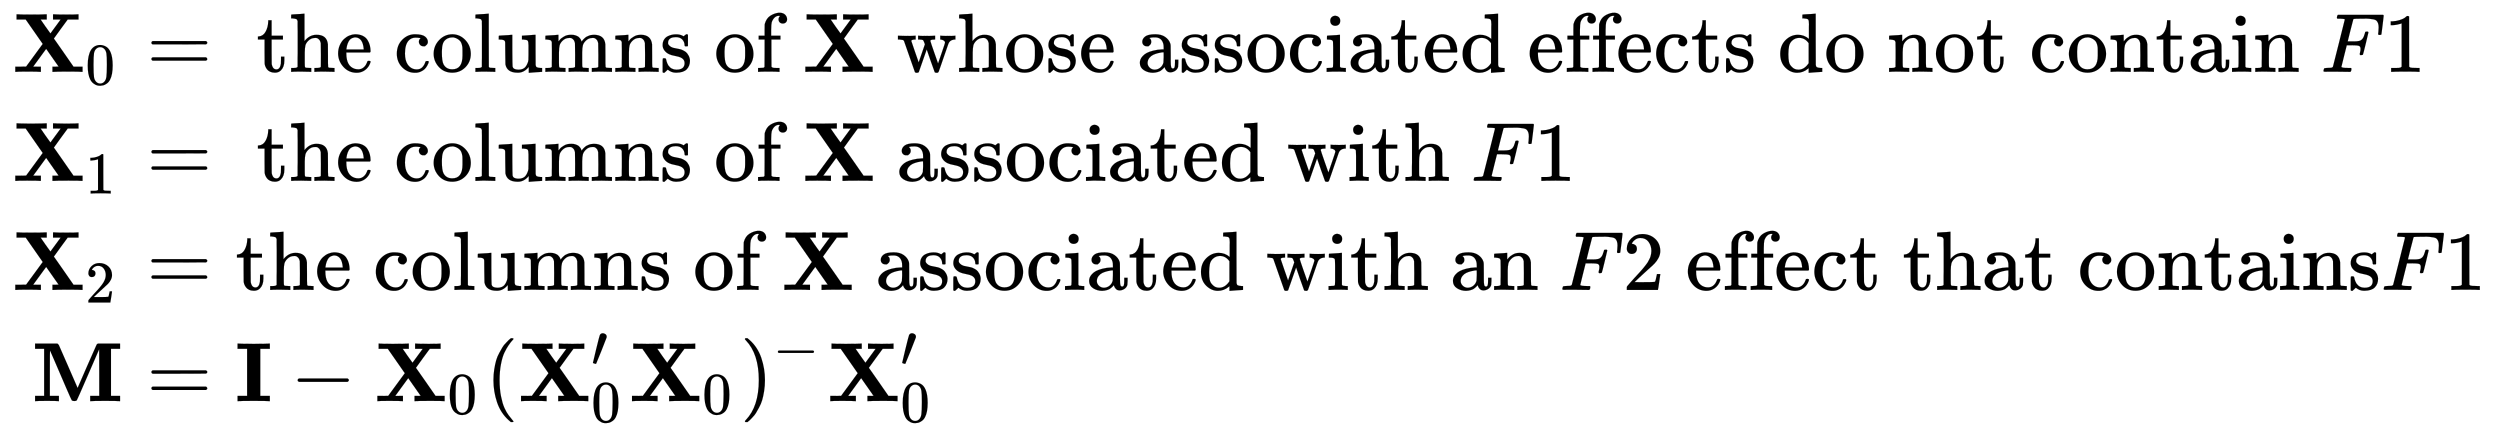
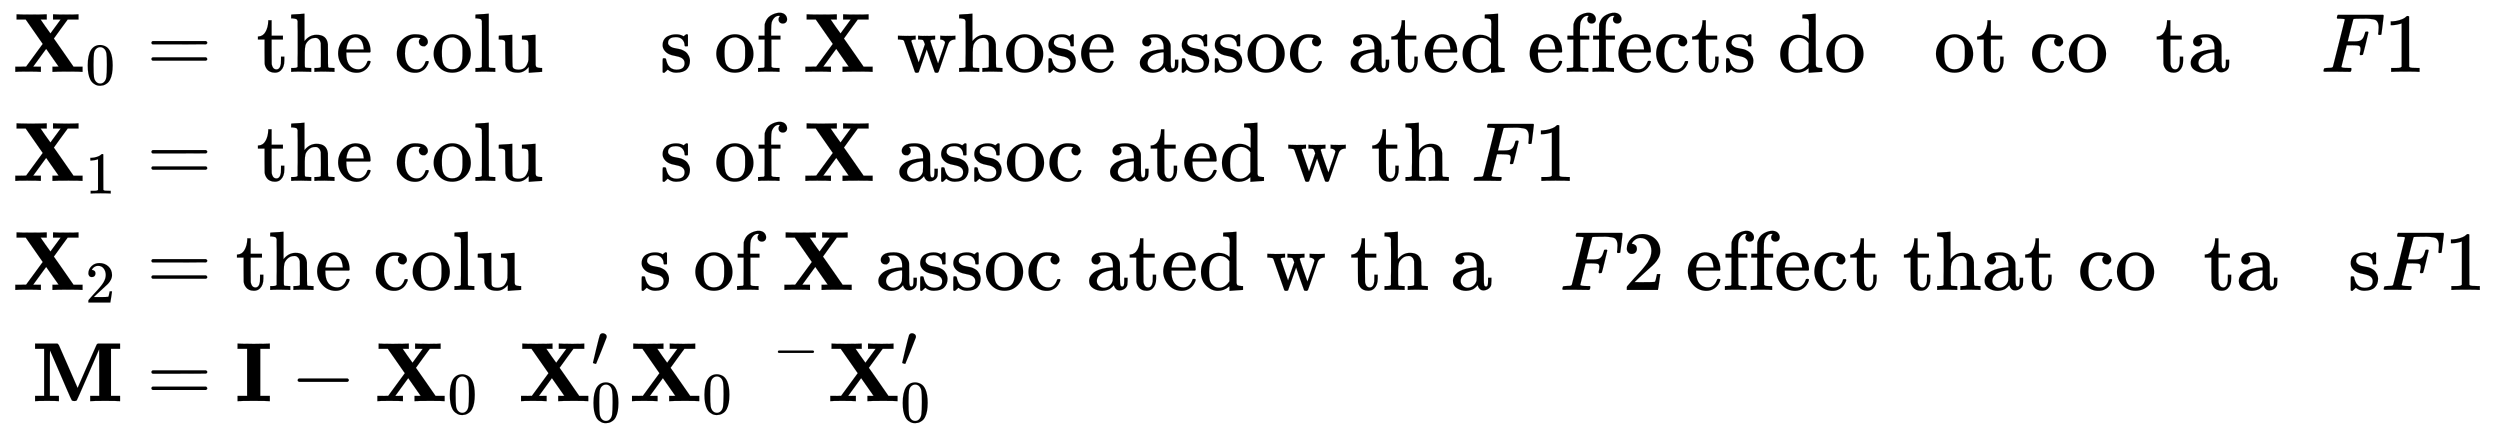
<svg xmlns="http://www.w3.org/2000/svg" xmlns:xlink="http://www.w3.org/1999/xlink" width="69.228ex" height="11.909ex" style="vertical-align: -5.405ex;" viewBox="0 -2800.6 29806.5 5127.6" role="img" focusable="false" aria-labelledby="MathJax-SVG-1-Title">
  <title id="MathJax-SVG-1-Title">StartLayout 1st Row 1st Column bold upper X 0 2nd Column equals 3rd Column the columns of bold upper X whose associated effects do not contain upper F Baseline 1 2nd Row 1st Column bold upper X 1 2nd Column equals 3rd Column the columns of bold upper X associated with upper F Baseline 1 3rd Row 1st Column bold upper X 2 2nd Column equals 3rd Column the columns of bold upper X associated with an upper F Baseline 2 effect that contains upper F Baseline 1 4th Row 1st Column bold upper M 2nd Column equals 3rd Column bold upper I minus bold upper X 0 left-parenthesis bold upper X prime 0 bold upper X 0 right-parenthesis Superscript minus Baseline bold upper X prime 0 EndLayout</title>
  <defs aria-hidden="true">
    <path stroke-width="1" id="E1-MJMAINB-58" d="M327 0Q306 3 174 3Q52 3 43 0H33V62H98L162 63L360 333L157 624H48V686H59Q80 683 217 683Q368 683 395 686H408V624H335L393 540L452 458L573 623Q573 624 528 624H483V686H494Q515 683 646 683Q769 683 778 686H787V624H658L575 511Q493 398 493 397L508 376Q522 356 553 312T611 229L727 62H835V0H824Q803 3 667 3Q516 3 489 0H476V62H513L549 63L401 274L247 63Q247 62 292 62H338V0H327Z" />
    <path stroke-width="1" id="E1-MJMAIN-30" d="M96 585Q152 666 249 666Q297 666 345 640T423 548Q460 465 460 320Q460 165 417 83Q397 41 362 16T301 -15T250 -22Q224 -22 198 -16T137 16T82 83Q39 165 39 320Q39 494 96 585ZM321 597Q291 629 250 629Q208 629 178 597Q153 571 145 525T137 333Q137 175 145 125T181 46Q209 16 250 16Q290 16 318 46Q347 76 354 130T362 333Q362 478 354 524T321 597Z" />
    <path stroke-width="1" id="E1-MJMAIN-3D" d="M56 347Q56 360 70 367H707Q722 359 722 347Q722 336 708 328L390 327H72Q56 332 56 347ZM56 153Q56 168 72 173H708Q722 163 722 153Q722 140 707 133H70Q56 140 56 153Z" />
    <path stroke-width="1" id="E1-MJMAIN-74" d="M27 422Q80 426 109 478T141 600V615H181V431H316V385H181V241Q182 116 182 100T189 68Q203 29 238 29Q282 29 292 100Q293 108 293 146V181H333V146V134Q333 57 291 17Q264 -10 221 -10Q187 -10 162 2T124 33T105 68T98 100Q97 107 97 248V385H18V422H27Z" />
    <path stroke-width="1" id="E1-MJMAIN-68" d="M41 46H55Q94 46 102 60V68Q102 77 102 91T102 124T102 167T103 217T103 272T103 329Q103 366 103 407T103 482T102 542T102 586T102 603Q99 622 88 628T43 637H25V660Q25 683 27 683L37 684Q47 685 66 686T103 688Q120 689 140 690T170 693T181 694H184V367Q244 442 328 442Q451 442 463 329Q464 322 464 190V104Q464 66 466 59T477 49Q498 46 526 46H542V0H534L510 1Q487 2 460 2T422 3Q319 3 310 0H302V46H318Q379 46 379 62Q380 64 380 200Q379 335 378 343Q372 371 358 385T334 402T308 404Q263 404 229 370Q202 343 195 315T187 232V168V108Q187 78 188 68T191 55T200 49Q221 46 249 46H265V0H257L234 1Q210 2 183 2T145 3Q42 3 33 0H25V46H41Z" />
    <path stroke-width="1" id="E1-MJMAIN-65" d="M28 218Q28 273 48 318T98 391T163 433T229 448Q282 448 320 430T378 380T406 316T415 245Q415 238 408 231H126V216Q126 68 226 36Q246 30 270 30Q312 30 342 62Q359 79 369 104L379 128Q382 131 395 131H398Q415 131 415 121Q415 117 412 108Q393 53 349 21T250 -11Q155 -11 92 58T28 218ZM333 275Q322 403 238 411H236Q228 411 220 410T195 402T166 381T143 340T127 274V267H333V275Z" />
    <path stroke-width="1" id="E1-MJMAIN-63" d="M370 305T349 305T313 320T297 358Q297 381 312 396Q317 401 317 402T307 404Q281 408 258 408Q209 408 178 376Q131 329 131 219Q131 137 162 90Q203 29 272 29Q313 29 338 55T374 117Q376 125 379 127T395 129H409Q415 123 415 120Q415 116 411 104T395 71T366 33T318 2T249 -11Q163 -11 99 53T34 214Q34 318 99 383T250 448T370 421T404 357Q404 334 387 320Z" />
    <path stroke-width="1" id="E1-MJMAIN-6F" d="M28 214Q28 309 93 378T250 448Q340 448 405 380T471 215Q471 120 407 55T250 -10Q153 -10 91 57T28 214ZM250 30Q372 30 372 193V225V250Q372 272 371 288T364 326T348 362T317 390T268 410Q263 411 252 411Q222 411 195 399Q152 377 139 338T126 246V226Q126 130 145 91Q177 30 250 30Z" />
    <path stroke-width="1" id="E1-MJMAIN-6C" d="M42 46H56Q95 46 103 60V68Q103 77 103 91T103 124T104 167T104 217T104 272T104 329Q104 366 104 407T104 482T104 542T103 586T103 603Q100 622 89 628T44 637H26V660Q26 683 28 683L38 684Q48 685 67 686T104 688Q121 689 141 690T171 693T182 694H185V379Q185 62 186 60Q190 52 198 49Q219 46 247 46H263V0H255L232 1Q209 2 183 2T145 3T107 3T57 1L34 0H26V46H42Z" />
    <path stroke-width="1" id="E1-MJMAIN-75" d="M383 58Q327 -10 256 -10H249Q124 -10 105 89Q104 96 103 226Q102 335 102 348T96 369Q86 385 36 385H25V408Q25 431 27 431L38 432Q48 433 67 434T105 436Q122 437 142 438T172 441T184 442H187V261Q188 77 190 64Q193 49 204 40Q224 26 264 26Q290 26 311 35T343 58T363 90T375 120T379 144Q379 145 379 161T380 201T380 248V315Q380 361 370 372T320 385H302V431Q304 431 378 436T457 442H464V264Q464 84 465 81Q468 61 479 55T524 46H542V0Q540 0 467 -5T390 -11H383V58Z" />
-     <path stroke-width="1" id="E1-MJMAIN-6D" d="M41 46H55Q94 46 102 60V68Q102 77 102 91T102 122T103 161T103 203Q103 234 103 269T102 328V351Q99 370 88 376T43 385H25V408Q25 431 27 431L37 432Q47 433 65 434T102 436Q119 437 138 438T167 441T178 442H181V402Q181 364 182 364T187 369T199 384T218 402T247 421T285 437Q305 442 336 442Q351 442 364 440T387 434T406 426T421 417T432 406T441 395T448 384T452 374T455 366L457 361L460 365Q463 369 466 373T475 384T488 397T503 410T523 422T546 432T572 439T603 442Q729 442 740 329Q741 322 741 190V104Q741 66 743 59T754 49Q775 46 803 46H819V0H811L788 1Q764 2 737 2T699 3Q596 3 587 0H579V46H595Q656 46 656 62Q657 64 657 200Q656 335 655 343Q649 371 635 385T611 402T585 404Q540 404 506 370Q479 343 472 315T464 232V168V108Q464 78 465 68T468 55T477 49Q498 46 526 46H542V0H534L510 1Q487 2 460 2T422 3Q319 3 310 0H302V46H318Q379 46 379 62Q380 64 380 200Q379 335 378 343Q372 371 358 385T334 402T308 404Q263 404 229 370Q202 343 195 315T187 232V168V108Q187 78 188 68T191 55T200 49Q221 46 249 46H265V0H257L234 1Q210 2 183 2T145 3Q42 3 33 0H25V46H41Z" />
-     <path stroke-width="1" id="E1-MJMAIN-6E" d="M41 46H55Q94 46 102 60V68Q102 77 102 91T102 122T103 161T103 203Q103 234 103 269T102 328V351Q99 370 88 376T43 385H25V408Q25 431 27 431L37 432Q47 433 65 434T102 436Q119 437 138 438T167 441T178 442H181V402Q181 364 182 364T187 369T199 384T218 402T247 421T285 437Q305 442 336 442Q450 438 463 329Q464 322 464 190V104Q464 66 466 59T477 49Q498 46 526 46H542V0H534L510 1Q487 2 460 2T422 3Q319 3 310 0H302V46H318Q379 46 379 62Q380 64 380 200Q379 335 378 343Q372 371 358 385T334 402T308 404Q263 404 229 370Q202 343 195 315T187 232V168V108Q187 78 188 68T191 55T200 49Q221 46 249 46H265V0H257L234 1Q210 2 183 2T145 3Q42 3 33 0H25V46H41Z" />
    <path stroke-width="1" id="E1-MJMAIN-73" d="M295 316Q295 356 268 385T190 414Q154 414 128 401Q98 382 98 349Q97 344 98 336T114 312T157 287Q175 282 201 278T245 269T277 256Q294 248 310 236T342 195T359 133Q359 71 321 31T198 -10H190Q138 -10 94 26L86 19L77 10Q71 4 65 -1L54 -11H46H42Q39 -11 33 -5V74V132Q33 153 35 157T45 162H54Q66 162 70 158T75 146T82 119T101 77Q136 26 198 26Q295 26 295 104Q295 133 277 151Q257 175 194 187T111 210Q75 227 54 256T33 318Q33 357 50 384T93 424T143 442T187 447H198Q238 447 268 432L283 424L292 431Q302 440 314 448H322H326Q329 448 335 442V310L329 304H301Q295 310 295 316Z" />
    <path stroke-width="1" id="E1-MJMAIN-66" d="M273 0Q255 3 146 3Q43 3 34 0H26V46H42Q70 46 91 49Q99 52 103 60Q104 62 104 224V385H33V431H104V497L105 564L107 574Q126 639 171 668T266 704Q267 704 275 704T289 705Q330 702 351 679T372 627Q372 604 358 590T321 576T284 590T270 627Q270 647 288 667H284Q280 668 273 668Q245 668 223 647T189 592Q183 572 182 497V431H293V385H185V225Q185 63 186 61T189 57T194 54T199 51T206 49T213 48T222 47T231 47T241 46T251 46H282V0H273Z" />
    <path stroke-width="1" id="E1-MJMAIN-77" d="M90 368Q84 378 76 380T40 385H18V431H24L43 430Q62 430 84 429T116 428Q206 428 221 431H229V385H215Q177 383 177 368Q177 367 221 239L265 113L339 328L333 345Q323 374 316 379Q308 384 278 385H258V431H264Q270 428 348 428Q439 428 454 431H461V385H452Q404 385 404 369Q404 366 418 324T449 234T481 143L496 100L537 219Q579 341 579 347Q579 363 564 373T530 385H522V431H529Q541 428 624 428Q692 428 698 431H703V385H697Q696 385 691 385T682 384Q635 377 619 334L559 161Q546 124 528 71Q508 12 503 1T487 -11H479Q460 -11 456 -4Q455 -3 407 133L361 267Q359 263 266 -4Q261 -11 243 -11H238Q225 -11 220 -3L90 368Z" />
    <path stroke-width="1" id="E1-MJMAIN-61" d="M137 305T115 305T78 320T63 359Q63 394 97 421T218 448Q291 448 336 416T396 340Q401 326 401 309T402 194V124Q402 76 407 58T428 40Q443 40 448 56T453 109V145H493V106Q492 66 490 59Q481 29 455 12T400 -6T353 12T329 54V58L327 55Q325 52 322 49T314 40T302 29T287 17T269 6T247 -2T221 -8T190 -11Q130 -11 82 20T34 107Q34 128 41 147T68 188T116 225T194 253T304 268H318V290Q318 324 312 340Q290 411 215 411Q197 411 181 410T156 406T148 403Q170 388 170 359Q170 334 154 320ZM126 106Q126 75 150 51T209 26Q247 26 276 49T315 109Q317 116 318 175Q318 233 317 233Q309 233 296 232T251 223T193 203T147 166T126 106Z" />
-     <path stroke-width="1" id="E1-MJMAIN-69" d="M69 609Q69 637 87 653T131 669Q154 667 171 652T188 609Q188 579 171 564T129 549Q104 549 87 564T69 609ZM247 0Q232 3 143 3Q132 3 106 3T56 1L34 0H26V46H42Q70 46 91 49Q100 53 102 60T104 102V205V293Q104 345 102 359T88 378Q74 385 41 385H30V408Q30 431 32 431L42 432Q52 433 70 434T106 436Q123 437 142 438T171 441T182 442H185V62Q190 52 197 50T232 46H255V0H247Z" />
    <path stroke-width="1" id="E1-MJMAIN-64" d="M376 495Q376 511 376 535T377 568Q377 613 367 624T316 637H298V660Q298 683 300 683L310 684Q320 685 339 686T376 688Q393 689 413 690T443 693T454 694H457V390Q457 84 458 81Q461 61 472 55T517 46H535V0Q533 0 459 -5T380 -11H373V44L365 37Q307 -11 235 -11Q158 -11 96 50T34 215Q34 315 97 378T244 442Q319 442 376 393V495ZM373 342Q328 405 260 405Q211 405 173 369Q146 341 139 305T131 211Q131 155 138 120T173 59Q203 26 251 26Q322 26 373 103V342Z" />
    <path stroke-width="1" id="E1-MJMATHI-46" d="M48 1Q31 1 31 11Q31 13 34 25Q38 41 42 43T65 46Q92 46 125 49Q139 52 144 61Q146 66 215 342T285 622Q285 629 281 629Q273 632 228 634H197Q191 640 191 642T193 659Q197 676 203 680H742Q749 676 749 669Q749 664 736 557T722 447Q720 440 702 440H690Q683 445 683 453Q683 454 686 477T689 530Q689 560 682 579T663 610T626 626T575 633T503 634H480Q398 633 393 631Q388 629 386 623Q385 622 352 492L320 363H375Q378 363 398 363T426 364T448 367T472 374T489 386Q502 398 511 419T524 457T529 475Q532 480 548 480H560Q567 475 567 470Q567 467 536 339T502 207Q500 200 482 200H470Q463 206 463 212Q463 215 468 234T473 274Q473 303 453 310T364 317H309L277 190Q245 66 245 60Q245 46 334 46H359Q365 40 365 39T363 19Q359 6 353 0H336Q295 2 185 2Q120 2 86 2T48 1Z" />
    <path stroke-width="1" id="E1-MJMAIN-31" d="M213 578L200 573Q186 568 160 563T102 556H83V602H102Q149 604 189 617T245 641T273 663Q275 666 285 666Q294 666 302 660V361L303 61Q310 54 315 52T339 48T401 46H427V0H416Q395 3 257 3Q121 3 100 0H88V46H114Q136 46 152 46T177 47T193 50T201 52T207 57T213 61V578Z" />
    <path stroke-width="1" id="E1-MJMAIN-32" d="M109 429Q82 429 66 447T50 491Q50 562 103 614T235 666Q326 666 387 610T449 465Q449 422 429 383T381 315T301 241Q265 210 201 149L142 93L218 92Q375 92 385 97Q392 99 409 186V189H449V186Q448 183 436 95T421 3V0H50V19V31Q50 38 56 46T86 81Q115 113 136 137Q145 147 170 174T204 211T233 244T261 278T284 308T305 340T320 369T333 401T340 431T343 464Q343 527 309 573T212 619Q179 619 154 602T119 569T109 550Q109 549 114 549Q132 549 151 535T170 489Q170 464 154 447T109 429Z" />
    <path stroke-width="1" id="E1-MJMAINB-4D" d="M314 0Q296 3 181 3T48 0H39V62H147V624H39V686H305Q316 679 323 667Q330 653 434 414L546 157L658 414Q766 662 773 674Q778 681 788 686H1052V624H944V62H1052V0H1040Q1016 3 874 3T708 0H696V62H804V341L803 618L786 580Q770 543 735 462T671 315Q540 13 536 9Q528 1 507 1Q485 1 477 9Q472 14 408 162T281 457T217 603Q215 603 215 334V62H323V0H314Z" />
    <path stroke-width="1" id="E1-MJMAINB-49" d="M397 0Q370 3 218 3Q65 3 38 0H25V62H139V624H25V686H38Q65 683 218 683Q370 683 397 686H410V624H296V62H410V0H397Z" />
    <path stroke-width="1" id="E1-MJMAIN-2212" d="M84 237T84 250T98 270H679Q694 262 694 250T679 230H98Q84 237 84 250Z" />
-     <path stroke-width="1" id="E1-MJMAIN-28" d="M94 250Q94 319 104 381T127 488T164 576T202 643T244 695T277 729T302 750H315H319Q333 750 333 741Q333 738 316 720T275 667T226 581T184 443T167 250T184 58T225 -81T274 -167T316 -220T333 -241Q333 -250 318 -250H315H302L274 -226Q180 -141 137 -14T94 250Z" />
    <path stroke-width="1" id="E1-MJMAIN-2032" d="M79 43Q73 43 52 49T30 61Q30 68 85 293T146 528Q161 560 198 560Q218 560 240 545T262 501Q262 496 260 486Q259 479 173 263T84 45T79 43Z" />
-     <path stroke-width="1" id="E1-MJMAIN-29" d="M60 749L64 750Q69 750 74 750H86L114 726Q208 641 251 514T294 250Q294 182 284 119T261 12T224 -76T186 -143T145 -194T113 -227T90 -246Q87 -249 86 -250H74Q66 -250 63 -250T58 -247T55 -238Q56 -237 66 -225Q221 -64 221 250T66 725Q56 737 55 738Q55 746 60 749Z" />
  </defs>
  <g stroke="currentColor" fill="currentColor" stroke-width="0" transform="matrix(1 0 0 -1 0 0)" aria-hidden="true">
    <g transform="translate(167,0)">
      <g transform="translate(-18,0)">
        <g transform="translate(0,1944)">
          <use xlink:href="#E1-MJMAINB-58" x="0" y="0" />
          <use transform="scale(0.707)" xlink:href="#E1-MJMAIN-30" x="1229" y="-213" />
        </g>
        <g transform="translate(0,644)">
          <use xlink:href="#E1-MJMAINB-58" x="0" y="0" />
          <use transform="scale(0.707)" xlink:href="#E1-MJMAIN-31" x="1229" y="-213" />
        </g>
        <g transform="translate(0,-656)">
          <use xlink:href="#E1-MJMAINB-58" x="0" y="0" />
          <use transform="scale(0.707)" xlink:href="#E1-MJMAIN-32" x="1229" y="-213" />
        </g>
        <use xlink:href="#E1-MJMAINB-4D" x="230" y="-1982" />
      </g>
      <g transform="translate(1305,0)">
        <g transform="translate(0,1944)">
          <use xlink:href="#E1-MJMAIN-3D" x="277" y="0" />
        </g>
        <g transform="translate(0,644)">
          <use xlink:href="#E1-MJMAIN-3D" x="277" y="0" />
        </g>
        <g transform="translate(0,-656)">
          <use xlink:href="#E1-MJMAIN-3D" x="277" y="0" />
        </g>
        <g transform="translate(0,-1982)">
          <use xlink:href="#E1-MJMAIN-3D" x="277" y="0" />
        </g>
      </g>
      <g transform="translate(2640,0)">
        <g transform="translate(0,1944)">
          <use xlink:href="#E1-MJMAIN-74" x="250" y="0" />
          <use xlink:href="#E1-MJMAIN-68" x="639" y="0" />
          <use xlink:href="#E1-MJMAIN-65" x="1196" y="0" />
          <use xlink:href="#E1-MJMAIN-63" x="1890" y="0" />
          <use xlink:href="#E1-MJMAIN-6F" x="2335" y="0" />
          <use xlink:href="#E1-MJMAIN-6C" x="2835" y="0" />
          <use xlink:href="#E1-MJMAIN-75" x="3114" y="0" />
          <use xlink:href="#E1-MJMAIN-6D" x="3670" y="0" />
          <use xlink:href="#E1-MJMAIN-6E" x="4504" y="0" />
          <use xlink:href="#E1-MJMAIN-73" x="5060" y="0" />
          <use xlink:href="#E1-MJMAIN-6F" x="5705" y="0" />
          <use xlink:href="#E1-MJMAIN-66" x="6205" y="0" />
          <use xlink:href="#E1-MJMAINB-58" x="6762" y="0" />
          <g transform="translate(7631,0)">
            <use xlink:href="#E1-MJMAIN-77" x="250" y="0" />
            <use xlink:href="#E1-MJMAIN-68" x="972" y="0" />
            <use xlink:href="#E1-MJMAIN-6F" x="1529" y="0" />
            <use xlink:href="#E1-MJMAIN-73" x="2029" y="0" />
            <use xlink:href="#E1-MJMAIN-65" x="2424" y="0" />
            <use xlink:href="#E1-MJMAIN-61" x="3118" y="0" />
            <use xlink:href="#E1-MJMAIN-73" x="3619" y="0" />
            <use xlink:href="#E1-MJMAIN-73" x="4013" y="0" />
            <use xlink:href="#E1-MJMAIN-6F" x="4408" y="0" />
            <use xlink:href="#E1-MJMAIN-63" x="4908" y="0" />
            <use xlink:href="#E1-MJMAIN-69" x="5353" y="0" />
            <use xlink:href="#E1-MJMAIN-61" x="5631" y="0" />
            <use xlink:href="#E1-MJMAIN-74" x="6132" y="0" />
            <use xlink:href="#E1-MJMAIN-65" x="6521" y="0" />
            <use xlink:href="#E1-MJMAIN-64" x="6966" y="0" />
            <use xlink:href="#E1-MJMAIN-65" x="7772" y="0" />
            <use xlink:href="#E1-MJMAIN-66" x="8217" y="0" />
            <use xlink:href="#E1-MJMAIN-66" x="8523" y="0" />
            <use xlink:href="#E1-MJMAIN-65" x="8830" y="0" />
            <use xlink:href="#E1-MJMAIN-63" x="9274" y="0" />
            <use xlink:href="#E1-MJMAIN-74" x="9719" y="0" />
            <use xlink:href="#E1-MJMAIN-73" x="10108" y="0" />
            <use xlink:href="#E1-MJMAIN-64" x="10753" y="0" />
            <use xlink:href="#E1-MJMAIN-6F" x="11309" y="0" />
            <use xlink:href="#E1-MJMAIN-6E" x="12060" y="0" />
            <use xlink:href="#E1-MJMAIN-6F" x="12616" y="0" />
            <use xlink:href="#E1-MJMAIN-74" x="13117" y="0" />
            <use xlink:href="#E1-MJMAIN-63" x="13756" y="0" />
            <use xlink:href="#E1-MJMAIN-6F" x="14201" y="0" />
            <use xlink:href="#E1-MJMAIN-6E" x="14701" y="0" />
            <use xlink:href="#E1-MJMAIN-74" x="15258" y="0" />
            <use xlink:href="#E1-MJMAIN-61" x="15647" y="0" />
            <use xlink:href="#E1-MJMAIN-69" x="16148" y="0" />
            <use xlink:href="#E1-MJMAIN-6E" x="16426" y="0" />
          </g>
          <use xlink:href="#E1-MJMATHI-46" x="24864" y="0" />
          <use xlink:href="#E1-MJMAIN-31" x="25614" y="0" />
        </g>
        <g transform="translate(0,644)">
          <use xlink:href="#E1-MJMAIN-74" x="250" y="0" />
          <use xlink:href="#E1-MJMAIN-68" x="639" y="0" />
          <use xlink:href="#E1-MJMAIN-65" x="1196" y="0" />
          <use xlink:href="#E1-MJMAIN-63" x="1890" y="0" />
          <use xlink:href="#E1-MJMAIN-6F" x="2335" y="0" />
          <use xlink:href="#E1-MJMAIN-6C" x="2835" y="0" />
          <use xlink:href="#E1-MJMAIN-75" x="3114" y="0" />
          <use xlink:href="#E1-MJMAIN-6D" x="3670" y="0" />
          <use xlink:href="#E1-MJMAIN-6E" x="4504" y="0" />
          <use xlink:href="#E1-MJMAIN-73" x="5060" y="0" />
          <use xlink:href="#E1-MJMAIN-6F" x="5705" y="0" />
          <use xlink:href="#E1-MJMAIN-66" x="6205" y="0" />
          <use xlink:href="#E1-MJMAINB-58" x="6762" y="0" />
          <g transform="translate(7631,0)">
            <use xlink:href="#E1-MJMAIN-61" x="250" y="0" />
            <use xlink:href="#E1-MJMAIN-73" x="750" y="0" />
            <use xlink:href="#E1-MJMAIN-73" x="1145" y="0" />
            <use xlink:href="#E1-MJMAIN-6F" x="1539" y="0" />
            <use xlink:href="#E1-MJMAIN-63" x="2040" y="0" />
            <use xlink:href="#E1-MJMAIN-69" x="2484" y="0" />
            <use xlink:href="#E1-MJMAIN-61" x="2763" y="0" />
            <use xlink:href="#E1-MJMAIN-74" x="3263" y="0" />
            <use xlink:href="#E1-MJMAIN-65" x="3653" y="0" />
            <use xlink:href="#E1-MJMAIN-64" x="4097" y="0" />
            <use xlink:href="#E1-MJMAIN-77" x="4904" y="0" />
            <use xlink:href="#E1-MJMAIN-69" x="5626" y="0" />
            <use xlink:href="#E1-MJMAIN-74" x="5905" y="0" />
            <use xlink:href="#E1-MJMAIN-68" x="6294" y="0" />
          </g>
          <use xlink:href="#E1-MJMATHI-46" x="14732" y="0" />
          <use xlink:href="#E1-MJMAIN-31" x="15482" y="0" />
        </g>
        <g transform="translate(0,-656)">
          <use xlink:href="#E1-MJMAIN-74" />
          <use xlink:href="#E1-MJMAIN-68" x="389" y="0" />
          <use xlink:href="#E1-MJMAIN-65" x="946" y="0" />
          <use xlink:href="#E1-MJMAIN-63" x="1640" y="0" />
          <use xlink:href="#E1-MJMAIN-6F" x="2085" y="0" />
          <use xlink:href="#E1-MJMAIN-6C" x="2585" y="0" />
          <use xlink:href="#E1-MJMAIN-75" x="2864" y="0" />
          <use xlink:href="#E1-MJMAIN-6D" x="3420" y="0" />
          <use xlink:href="#E1-MJMAIN-6E" x="4254" y="0" />
          <use xlink:href="#E1-MJMAIN-73" x="4810" y="0" />
          <use xlink:href="#E1-MJMAIN-6F" x="5455" y="0" />
          <use xlink:href="#E1-MJMAIN-66" x="5955" y="0" />
          <use xlink:href="#E1-MJMAINB-58" x="6512" y="0" />
          <g transform="translate(7381,0)">
            <use xlink:href="#E1-MJMAIN-61" x="250" y="0" />
            <use xlink:href="#E1-MJMAIN-73" x="750" y="0" />
            <use xlink:href="#E1-MJMAIN-73" x="1145" y="0" />
            <use xlink:href="#E1-MJMAIN-6F" x="1539" y="0" />
            <use xlink:href="#E1-MJMAIN-63" x="2040" y="0" />
            <use xlink:href="#E1-MJMAIN-69" x="2484" y="0" />
            <use xlink:href="#E1-MJMAIN-61" x="2763" y="0" />
            <use xlink:href="#E1-MJMAIN-74" x="3263" y="0" />
            <use xlink:href="#E1-MJMAIN-65" x="3653" y="0" />
            <use xlink:href="#E1-MJMAIN-64" x="4097" y="0" />
            <use xlink:href="#E1-MJMAIN-77" x="4904" y="0" />
            <use xlink:href="#E1-MJMAIN-69" x="5626" y="0" />
            <use xlink:href="#E1-MJMAIN-74" x="5905" y="0" />
            <use xlink:href="#E1-MJMAIN-68" x="6294" y="0" />
            <use xlink:href="#E1-MJMAIN-61" x="7101" y="0" />
            <use xlink:href="#E1-MJMAIN-6E" x="7601" y="0" />
          </g>
          <use xlink:href="#E1-MJMATHI-46" x="15789" y="0" />
          <use xlink:href="#E1-MJMAIN-32" x="16539" y="0" />
          <g transform="translate(17039,0)">
            <use xlink:href="#E1-MJMAIN-65" x="250" y="0" />
            <use xlink:href="#E1-MJMAIN-66" x="694" y="0" />
            <use xlink:href="#E1-MJMAIN-66" x="1001" y="0" />
            <use xlink:href="#E1-MJMAIN-65" x="1307" y="0" />
            <use xlink:href="#E1-MJMAIN-63" x="1752" y="0" />
            <use xlink:href="#E1-MJMAIN-74" x="2196" y="0" />
            <use xlink:href="#E1-MJMAIN-74" x="2836" y="0" />
            <use xlink:href="#E1-MJMAIN-68" x="3225" y="0" />
            <use xlink:href="#E1-MJMAIN-61" x="3782" y="0" />
            <use xlink:href="#E1-MJMAIN-74" x="4282" y="0" />
            <use xlink:href="#E1-MJMAIN-63" x="4922" y="0" />
            <use xlink:href="#E1-MJMAIN-6F" x="5366" y="0" />
            <use xlink:href="#E1-MJMAIN-6E" x="5867" y="0" />
            <use xlink:href="#E1-MJMAIN-74" x="6423" y="0" />
            <use xlink:href="#E1-MJMAIN-61" x="6813" y="0" />
            <use xlink:href="#E1-MJMAIN-69" x="7313" y="0" />
            <use xlink:href="#E1-MJMAIN-6E" x="7592" y="0" />
            <use xlink:href="#E1-MJMAIN-73" x="8148" y="0" />
          </g>
          <use xlink:href="#E1-MJMATHI-46" x="25582" y="0" />
          <use xlink:href="#E1-MJMAIN-31" x="26332" y="0" />
        </g>
        <g transform="translate(0,-1982)">
          <use xlink:href="#E1-MJMAINB-49" x="0" y="0" />
          <use xlink:href="#E1-MJMAIN-2212" x="658" y="0" />
          <g transform="translate(1659,0)">
            <use xlink:href="#E1-MJMAINB-58" x="0" y="0" />
            <use transform="scale(0.707)" xlink:href="#E1-MJMAIN-30" x="1229" y="-213" />
          </g>
          <use xlink:href="#E1-MJMAIN-28" x="2982" y="0" />
          <g transform="translate(3372,0)">
            <use xlink:href="#E1-MJMAINB-58" x="0" y="0" />
            <use transform="scale(0.707)" xlink:href="#E1-MJMAIN-2032" x="1229" y="585" />
            <use transform="scale(0.707)" xlink:href="#E1-MJMAIN-30" x="1229" y="-350" />
          </g>
          <g transform="translate(4695,0)">
            <use xlink:href="#E1-MJMAINB-58" x="0" y="0" />
            <use transform="scale(0.707)" xlink:href="#E1-MJMAIN-30" x="1229" y="-213" />
          </g>
          <g transform="translate(6019,0)">
            <use xlink:href="#E1-MJMAIN-29" x="0" y="0" />
            <use transform="scale(0.707)" xlink:href="#E1-MJMAIN-2212" x="550" y="583" />
          </g>
          <g transform="translate(7059,0)">
            <use xlink:href="#E1-MJMAINB-58" x="0" y="0" />
            <use transform="scale(0.707)" xlink:href="#E1-MJMAIN-2032" x="1229" y="585" />
            <use transform="scale(0.707)" xlink:href="#E1-MJMAIN-30" x="1229" y="-350" />
          </g>
        </g>
      </g>
    </g>
  </g>
</svg>